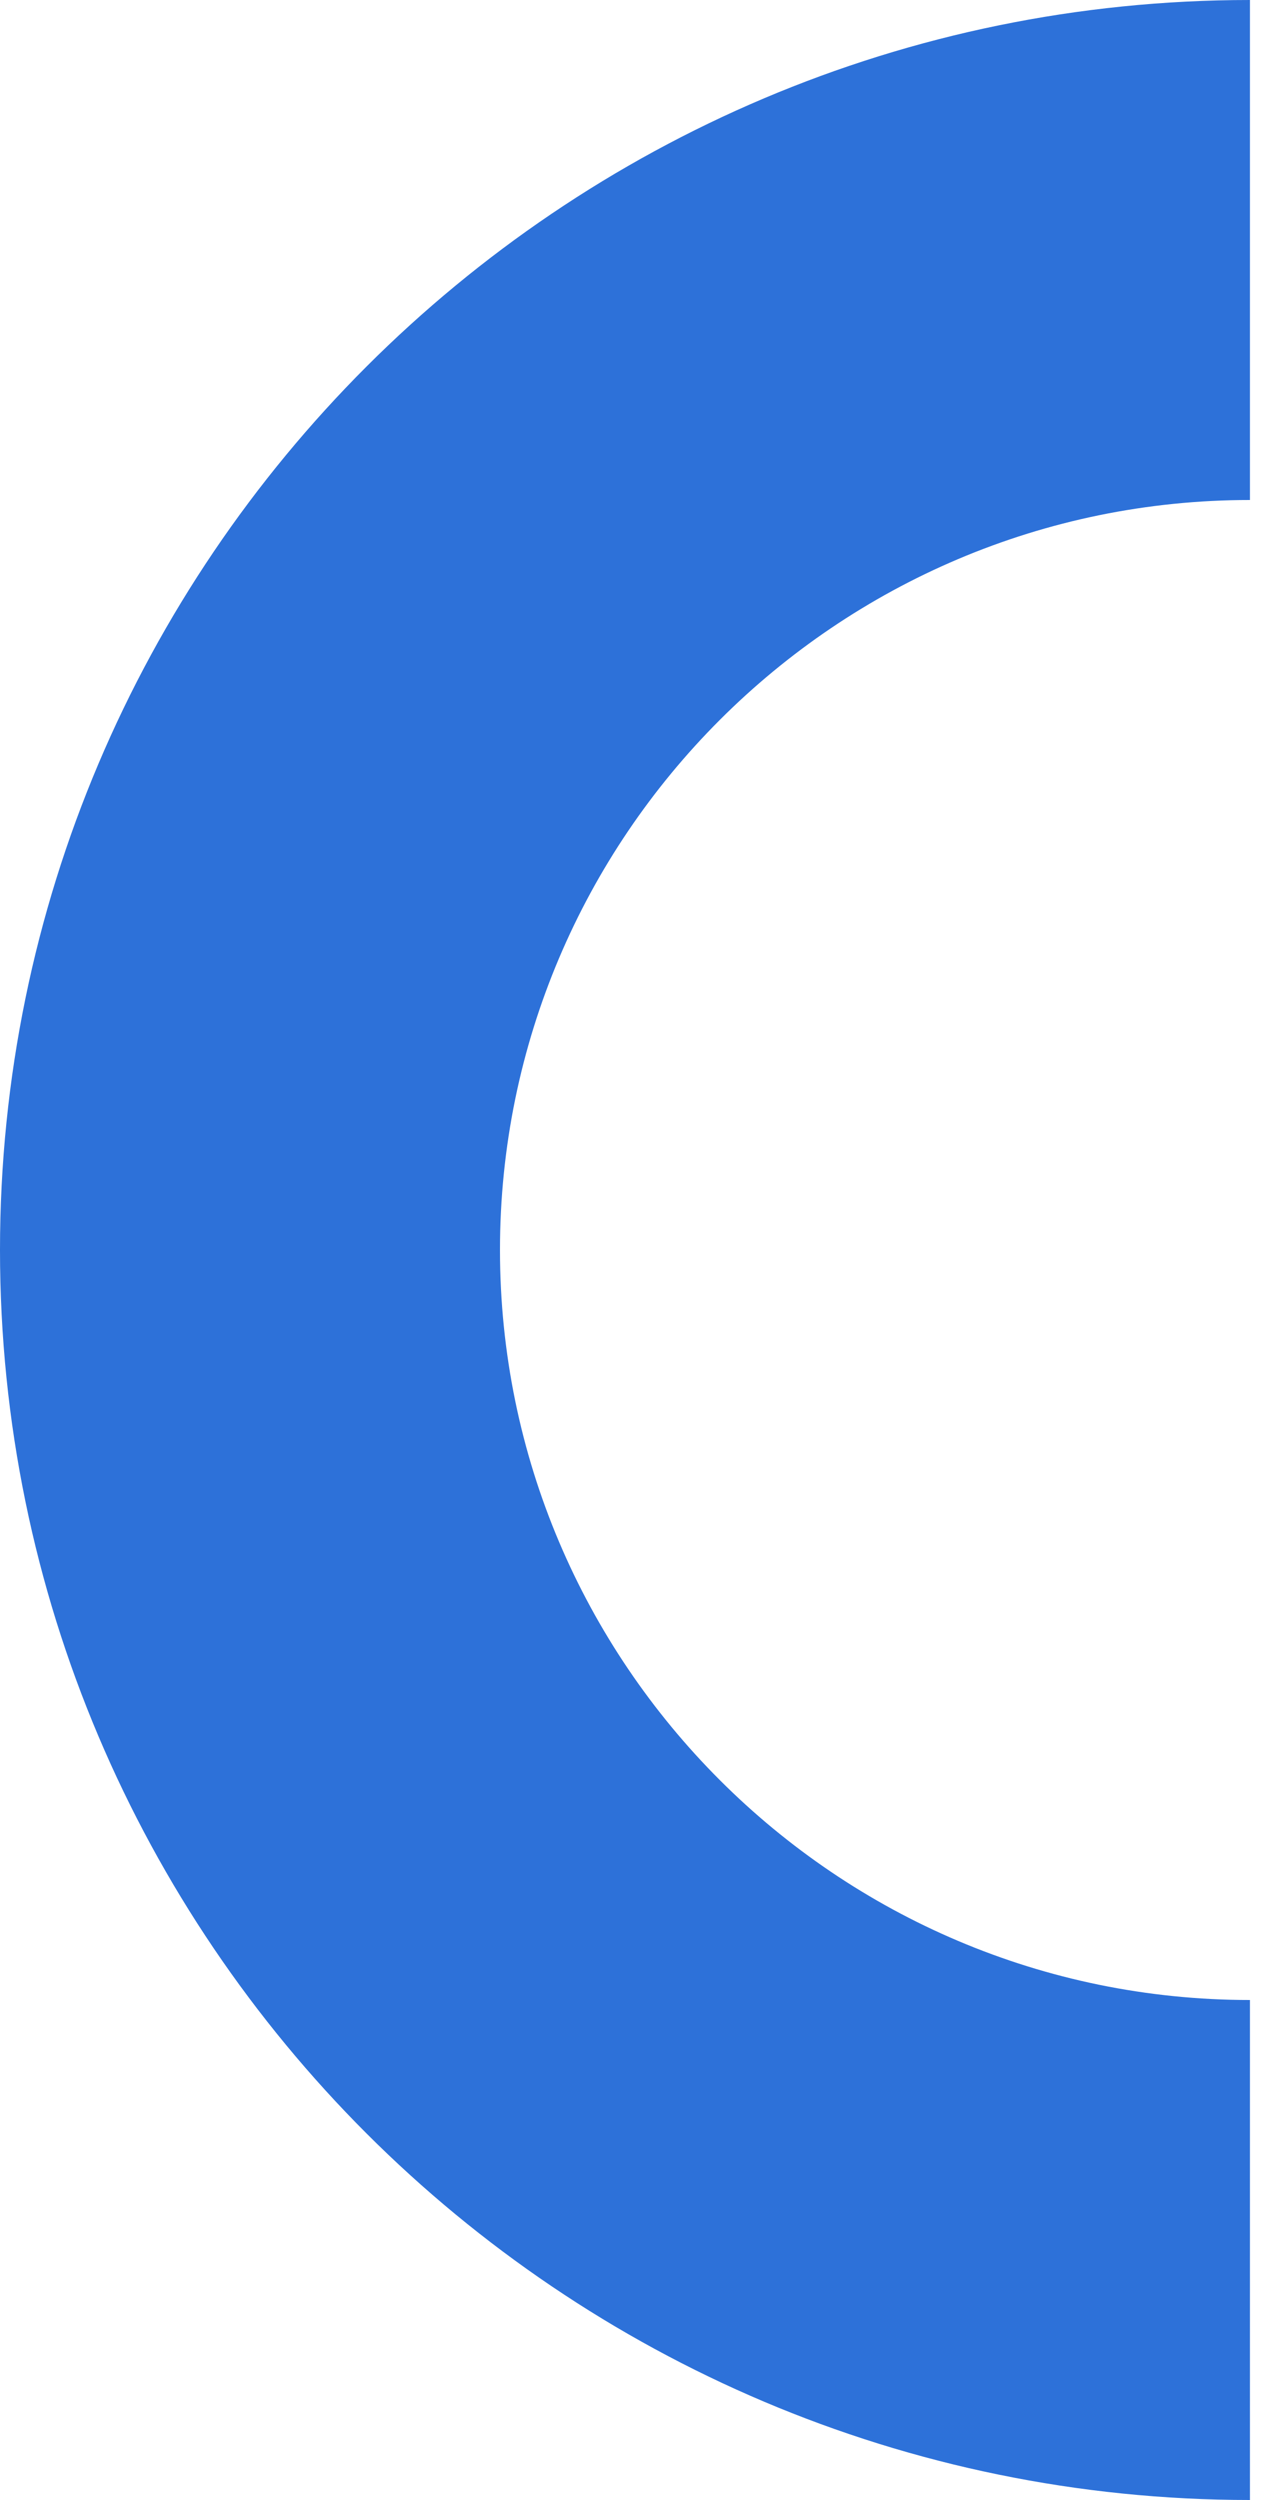
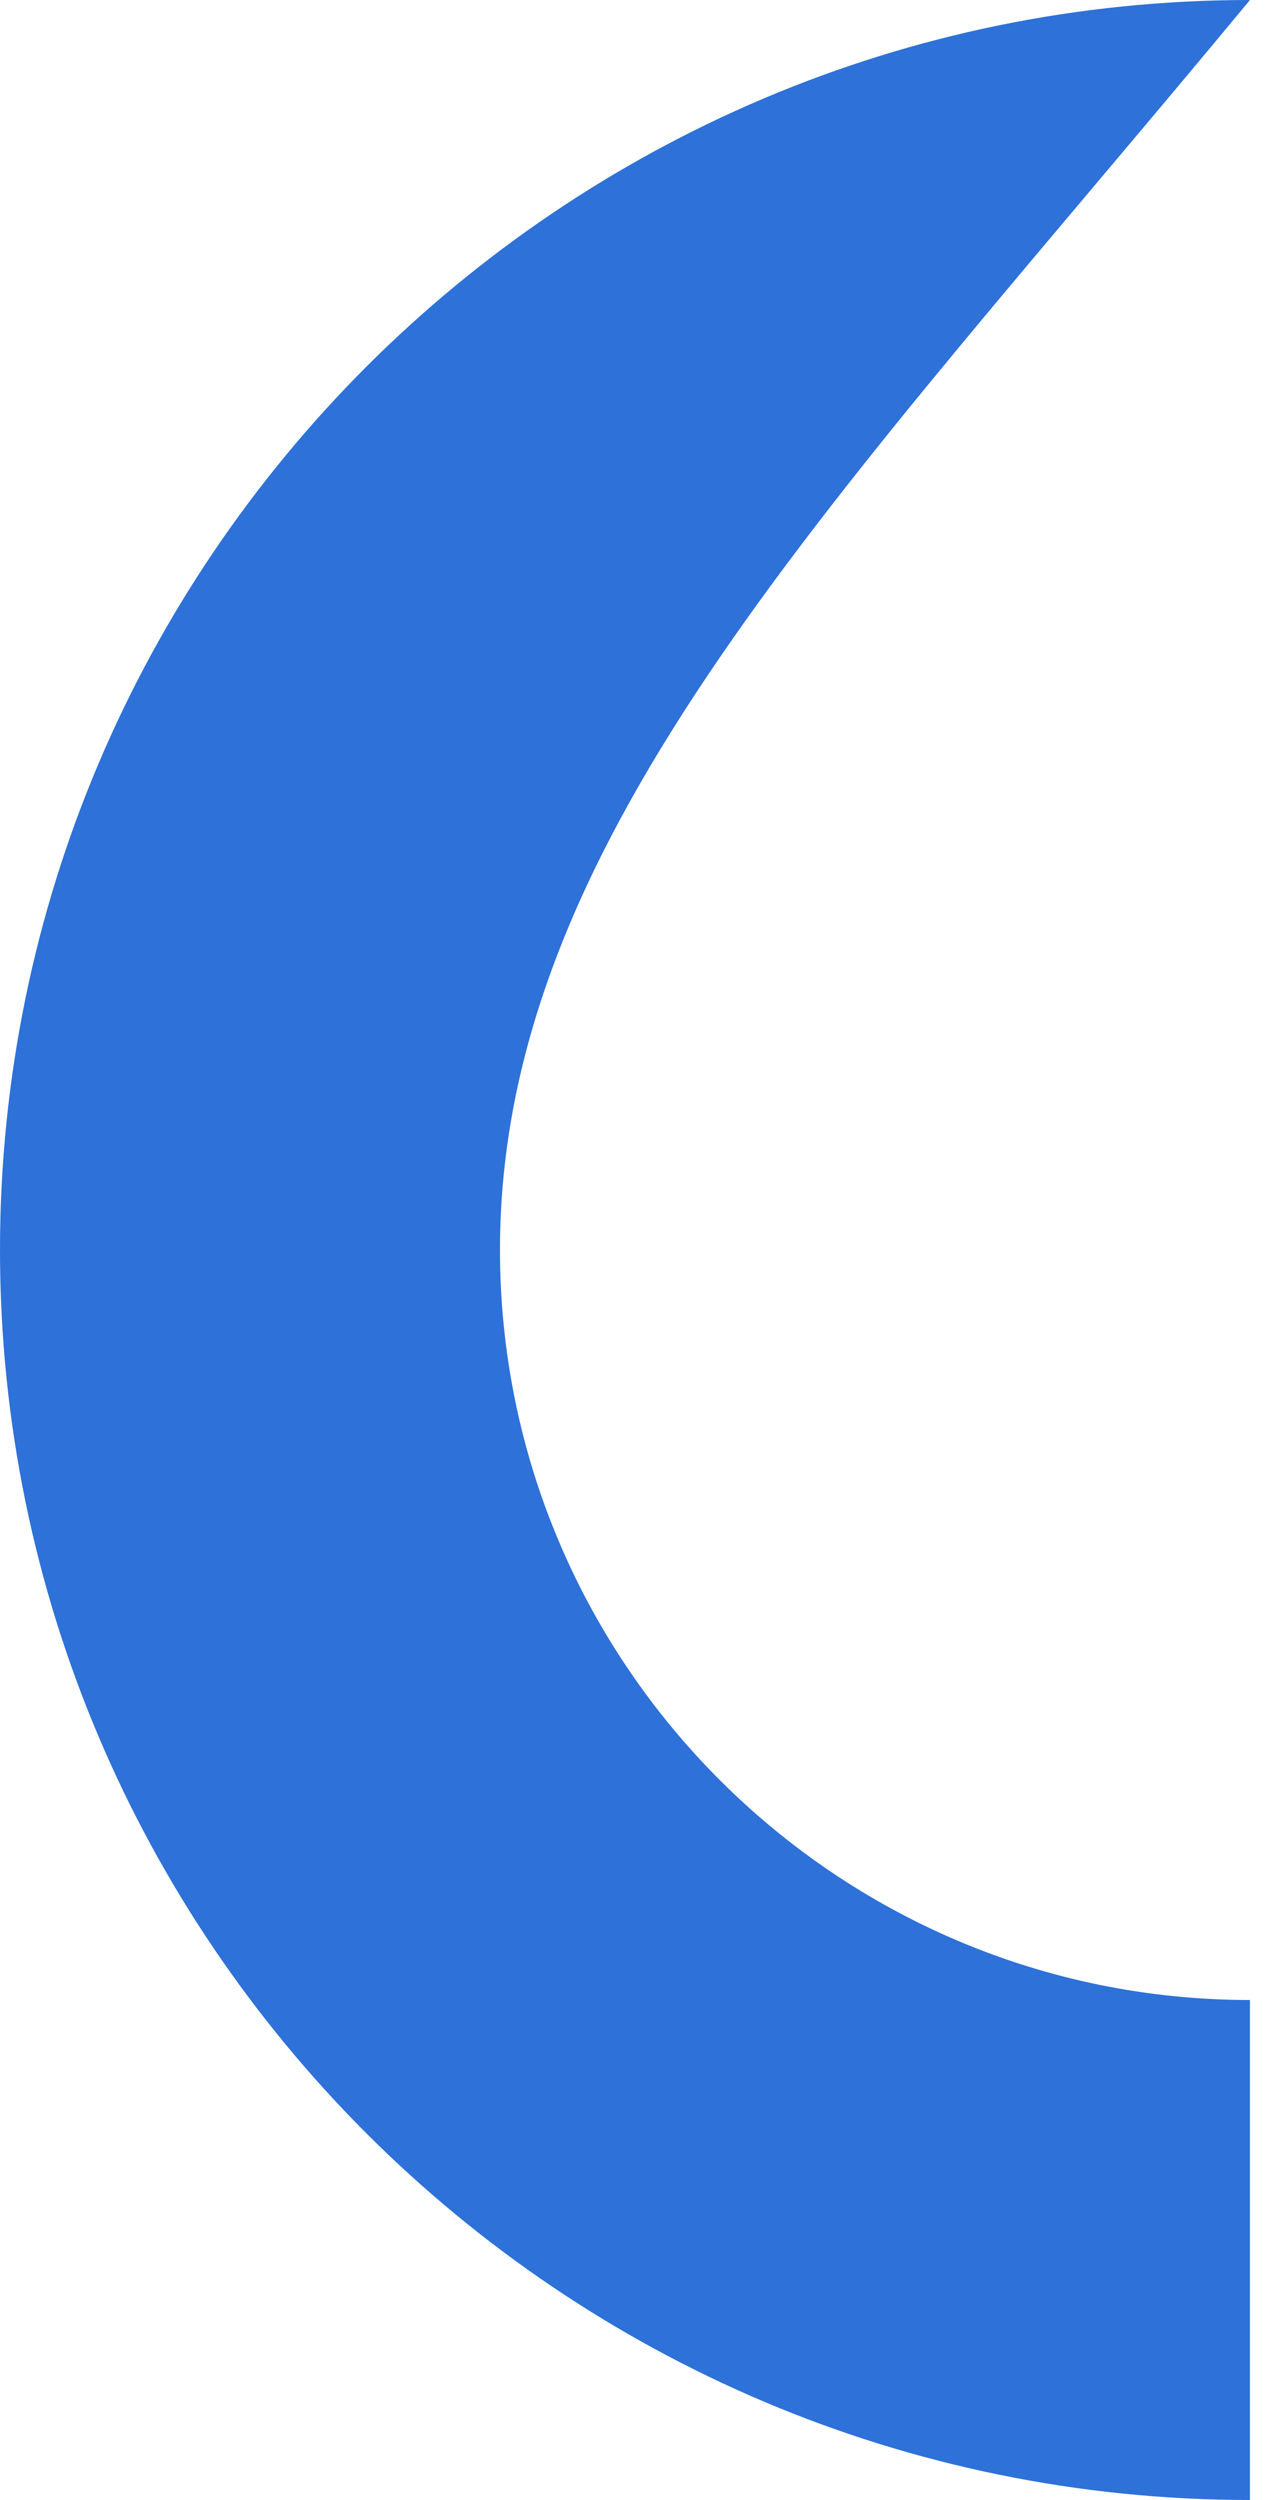
<svg xmlns="http://www.w3.org/2000/svg" width="20" height="39" viewBox="0 0 20 39" fill="none">
-   <path d="M19.5 39C8.748 39 0 30.252 0 19.5C0 8.748 8.748 3.88298e-05 19.5 3.88298e-05V7.8C13.047 7.8 7.8 13.047 7.8 19.5C7.8 25.953 13.047 31.2 19.5 31.2V39Z" fill="#2D71D9" />
+   <path d="M19.5 39C8.748 39 0 30.252 0 19.5C0 8.748 8.748 3.88298e-05 19.5 3.88298e-05C13.047 7.8 7.8 13.047 7.8 19.5C7.8 25.953 13.047 31.2 19.5 31.2V39Z" fill="#2D71D9" />
</svg>